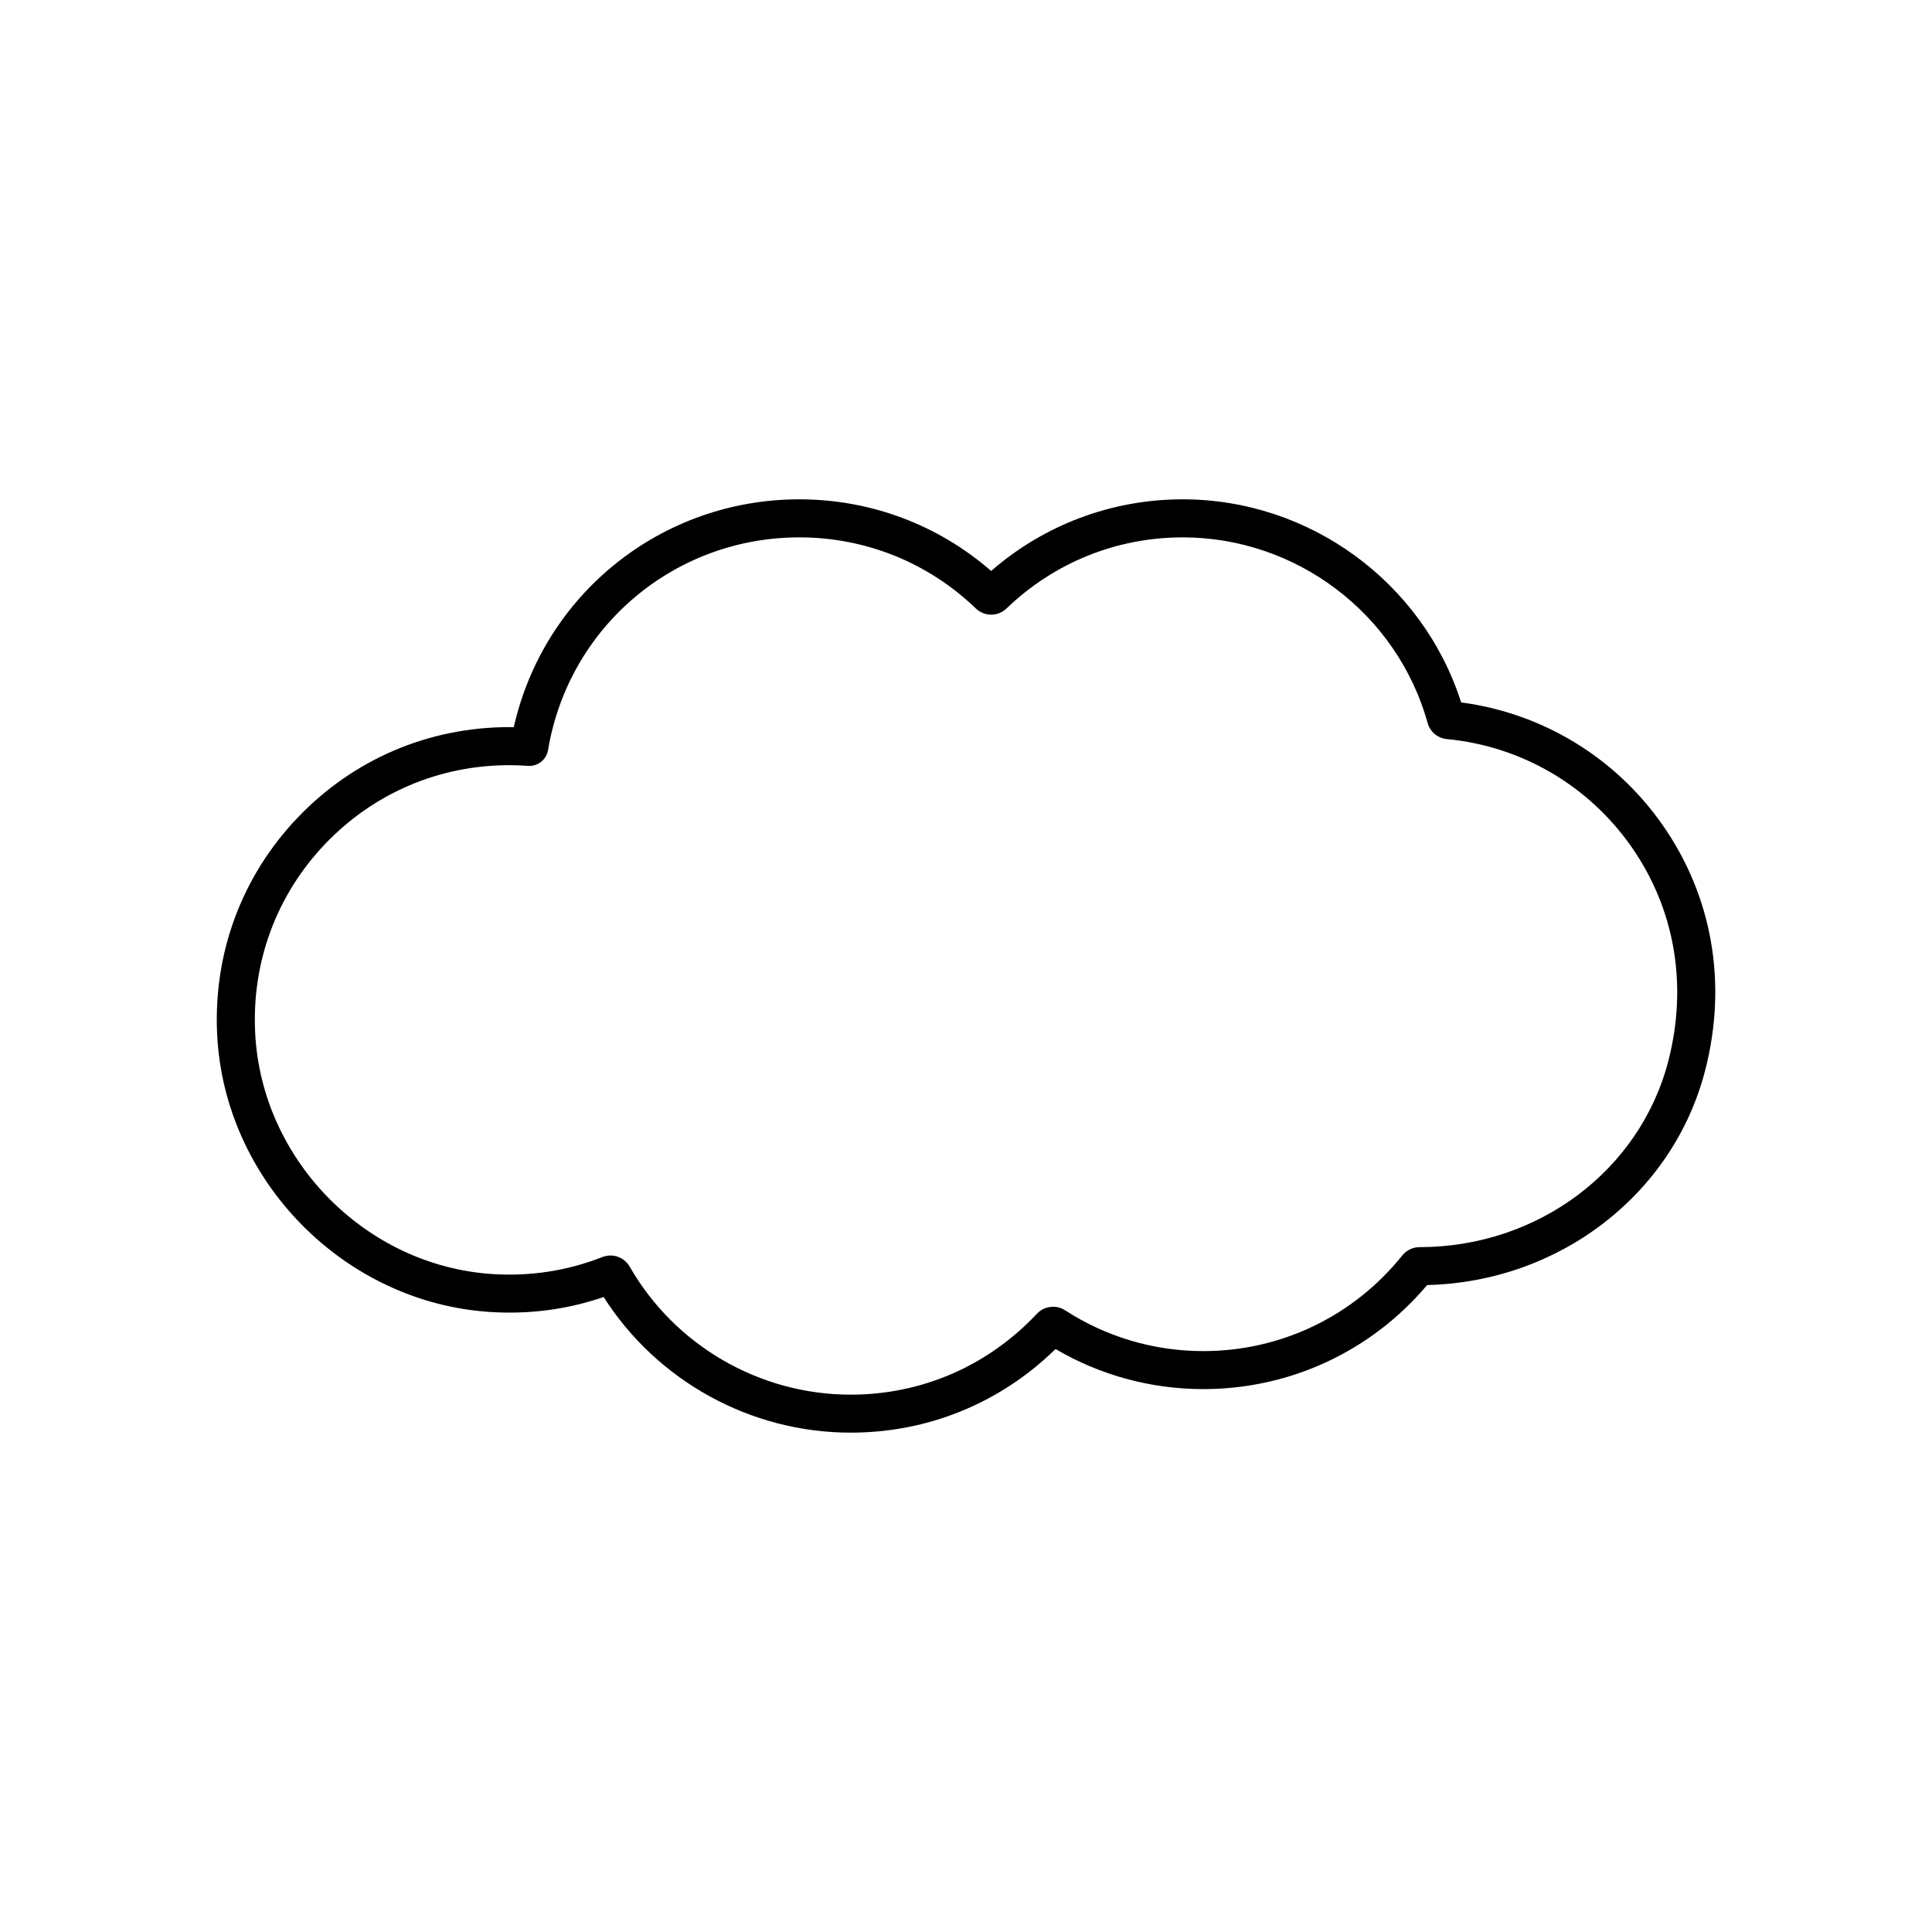
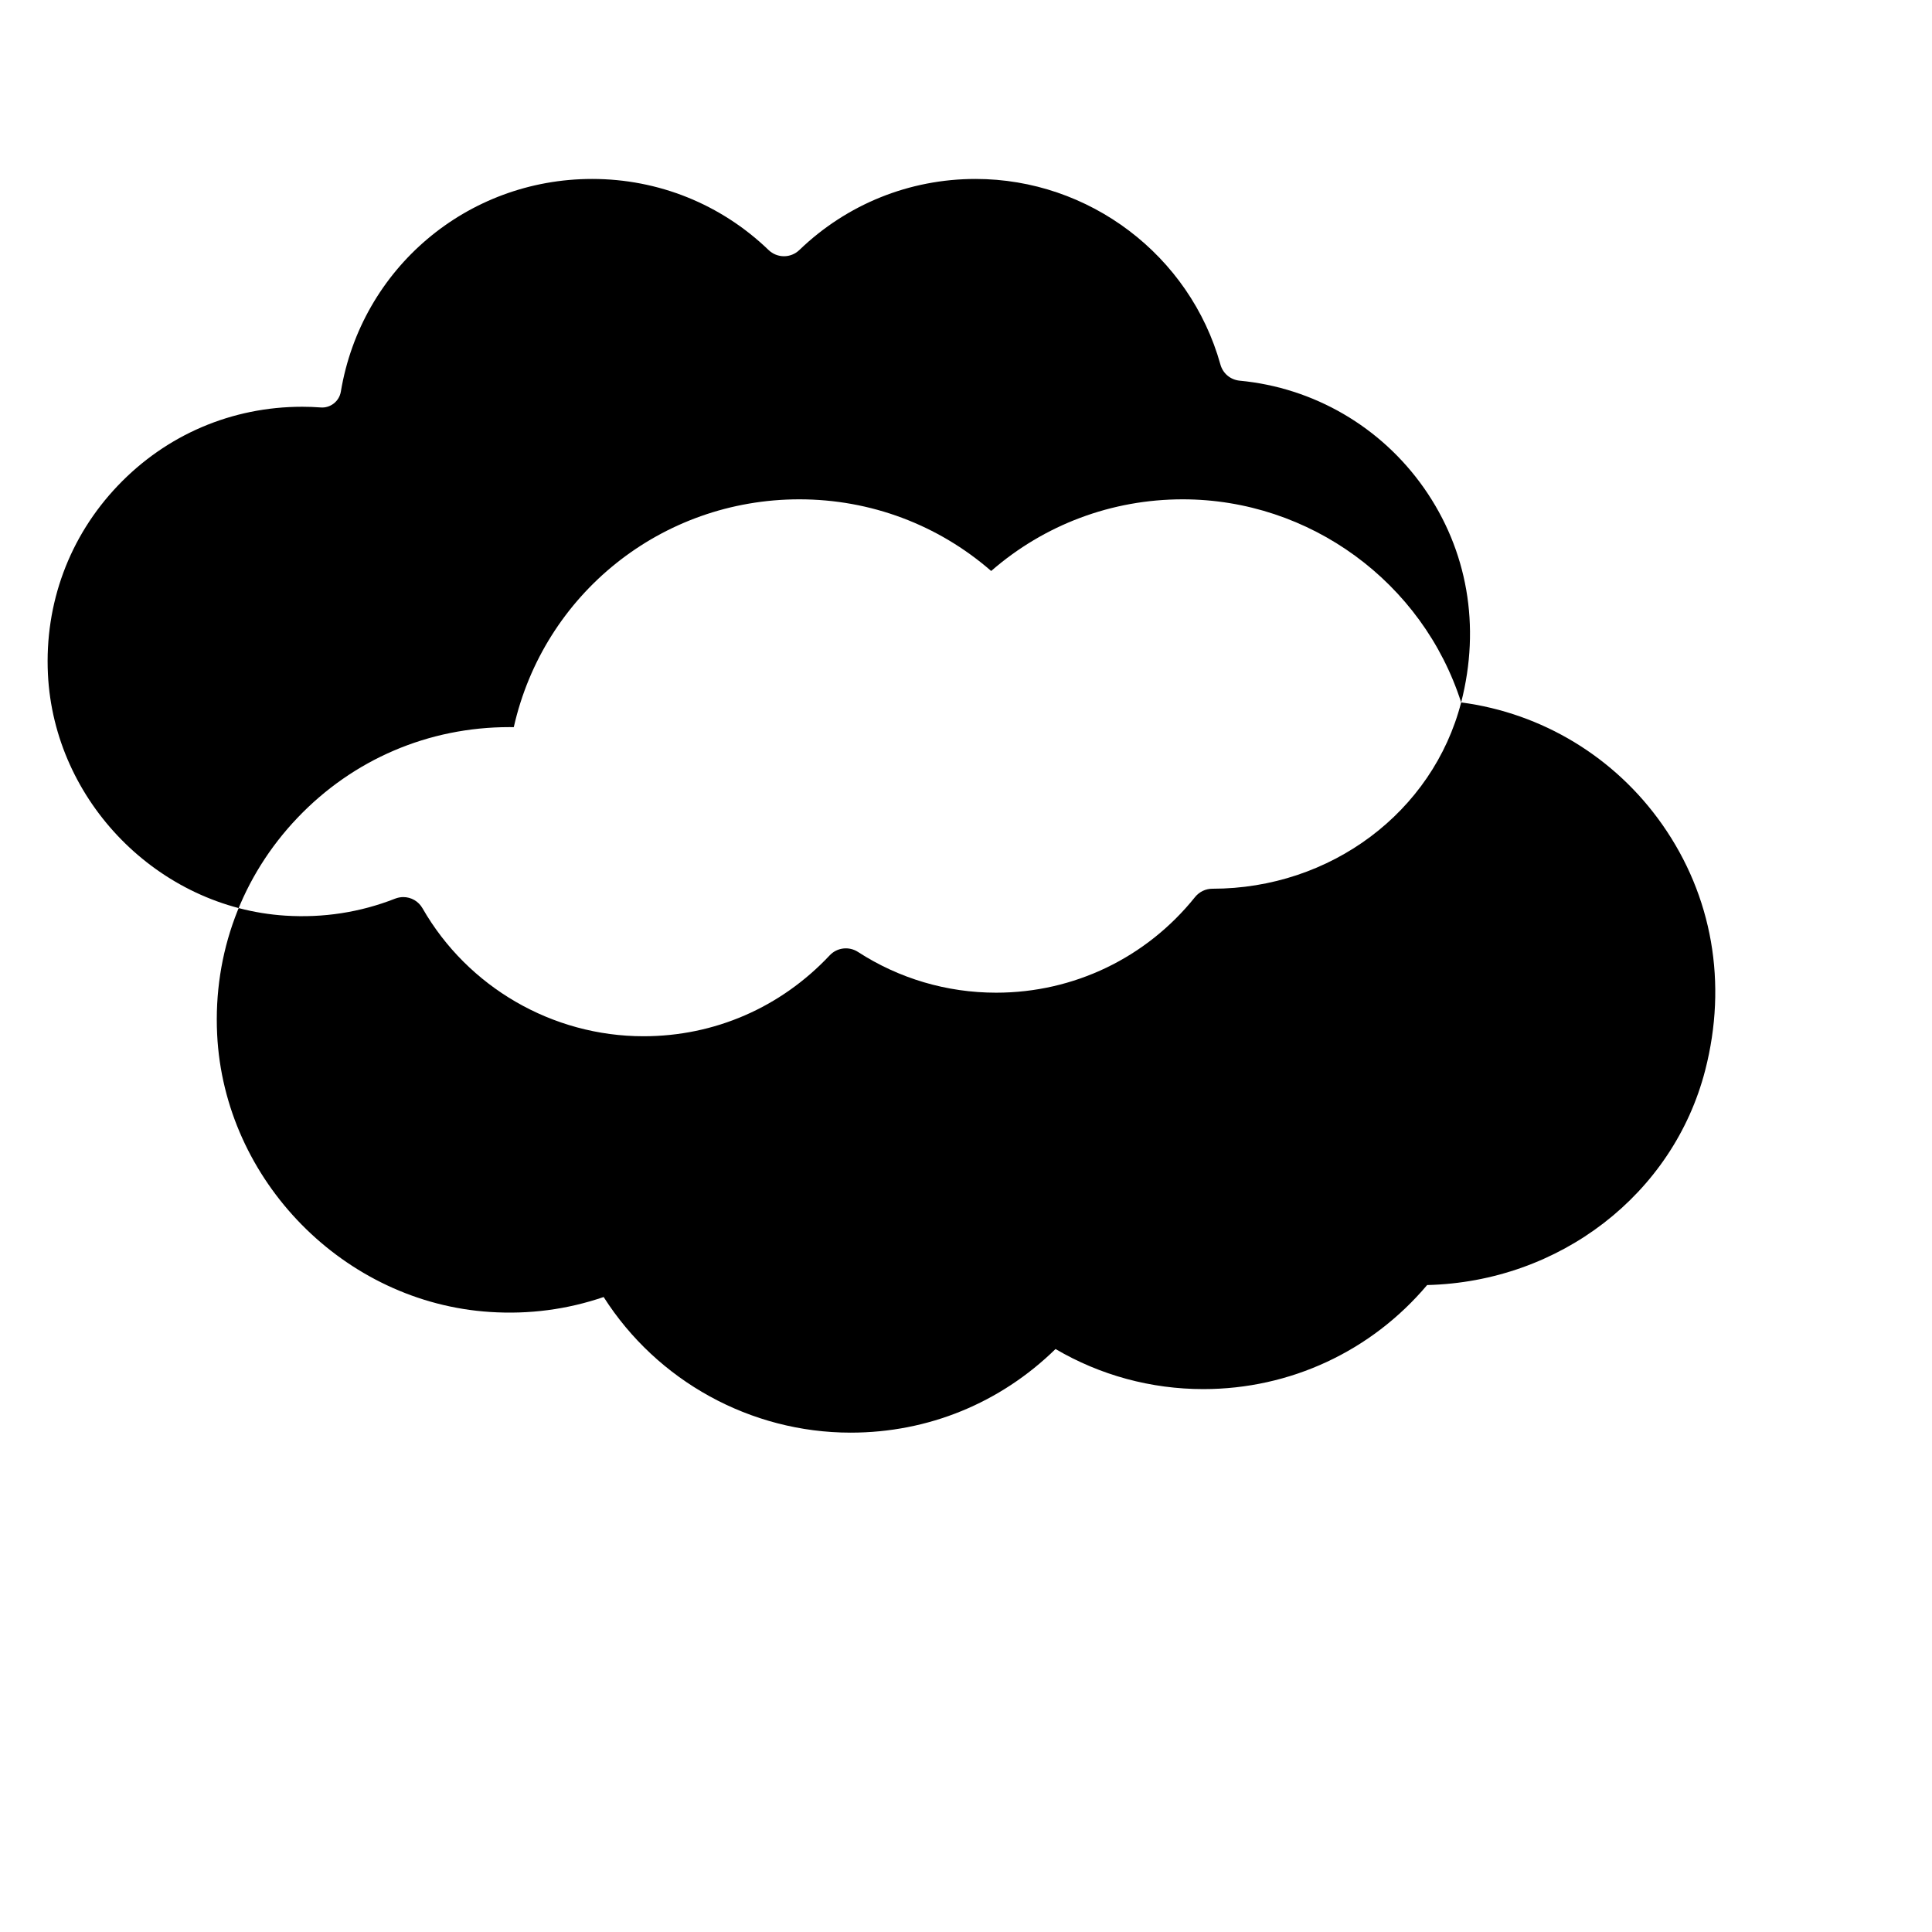
<svg xmlns="http://www.w3.org/2000/svg" fill="#000000" width="800px" height="800px" version="1.1" viewBox="144 144 512 512">
-   <path d="m531.22 330.15c-10.176-31.832-40.117-53.824-73.789-53.824-18.793 0-36.668 6.715-50.762 18.988-14.098-12.27-31.996-18.988-50.828-18.988-36.594 0-67.734 25.133-75.684 60.379-0.383-0.008-0.773-0.012-1.164-0.012-21.445 0-41.395 8.539-56.164 24.043-14.766 15.5-22.328 35.871-21.285 57.363 1.879 38.785 33.652 71.109 72.34 73.586 10.363 0.676 20.457-0.668 30.09-3.961 14.168 22.258 38.938 35.941 65.473 35.941 20.496 0 39.633-7.84 54.281-22.16 11.844 6.957 25.316 10.621 39.172 10.621 22.996 0 44.5-10.031 59.305-27.574 35.062-0.848 65.199-24.008 73.684-56.902 5.953-23.082 1.91-46.223-11.383-65.156-12.527-17.852-31.836-29.527-53.285-32.344zm54.914 94.984v0.004c-7.5 29.066-34.605 49.367-65.918 49.367-1.789 0-3.465 0.801-4.606 2.211-12.914 16.102-32.129 25.34-52.707 25.34-13.059 0-25.723-3.738-36.633-10.812-2.391-1.539-5.543-1.152-7.481 0.922-12.992 13.82-30.516 21.434-49.34 21.434-24.121 0-46.566-12.996-58.559-33.902-1.078-1.891-3.031-2.977-5.09-2.977-0.723 0-1.461 0.137-2.176 0.414-9.246 3.633-19.031 5.144-29.09 4.504-33.652-2.156-61.289-30.273-62.918-64.016-0.906-18.711 5.668-36.441 18.516-49.926 12.852-13.488 30.207-20.918 48.871-20.918 1.672 0 3.277 0.062 4.887 0.184 2.566 0.211 4.926-1.617 5.352-4.195 5.445-32.656 33.453-56.359 66.605-56.359 17.535 0 34.137 6.688 46.742 18.828 2.289 2.203 5.875 2.207 8.168 0 12.613-12.145 29.191-18.828 46.68-18.828 30.125 0 56.812 20.227 64.895 49.16 0.648 2.371 2.652 4.062 5.121 4.301 19.641 1.855 37.434 12.215 48.812 28.422 11.566 16.477 15.07 36.664 9.867 56.844z" />
+   <path d="m531.22 330.15c-10.176-31.832-40.117-53.824-73.789-53.824-18.793 0-36.668 6.715-50.762 18.988-14.098-12.27-31.996-18.988-50.828-18.988-36.594 0-67.734 25.133-75.684 60.379-0.383-0.008-0.773-0.012-1.164-0.012-21.445 0-41.395 8.539-56.164 24.043-14.766 15.5-22.328 35.871-21.285 57.363 1.879 38.785 33.652 71.109 72.34 73.586 10.363 0.676 20.457-0.668 30.09-3.961 14.168 22.258 38.938 35.941 65.473 35.941 20.496 0 39.633-7.84 54.281-22.16 11.844 6.957 25.316 10.621 39.172 10.621 22.996 0 44.5-10.031 59.305-27.574 35.062-0.848 65.199-24.008 73.684-56.902 5.953-23.082 1.91-46.223-11.383-65.156-12.527-17.852-31.836-29.527-53.285-32.344zv0.004c-7.5 29.066-34.605 49.367-65.918 49.367-1.789 0-3.465 0.801-4.606 2.211-12.914 16.102-32.129 25.34-52.707 25.34-13.059 0-25.723-3.738-36.633-10.812-2.391-1.539-5.543-1.152-7.481 0.922-12.992 13.82-30.516 21.434-49.34 21.434-24.121 0-46.566-12.996-58.559-33.902-1.078-1.891-3.031-2.977-5.09-2.977-0.723 0-1.461 0.137-2.176 0.414-9.246 3.633-19.031 5.144-29.09 4.504-33.652-2.156-61.289-30.273-62.918-64.016-0.906-18.711 5.668-36.441 18.516-49.926 12.852-13.488 30.207-20.918 48.871-20.918 1.672 0 3.277 0.062 4.887 0.184 2.566 0.211 4.926-1.617 5.352-4.195 5.445-32.656 33.453-56.359 66.605-56.359 17.535 0 34.137 6.688 46.742 18.828 2.289 2.203 5.875 2.207 8.168 0 12.613-12.145 29.191-18.828 46.68-18.828 30.125 0 56.812 20.227 64.895 49.16 0.648 2.371 2.652 4.062 5.121 4.301 19.641 1.855 37.434 12.215 48.812 28.422 11.566 16.477 15.07 36.664 9.867 56.844z" />
</svg>